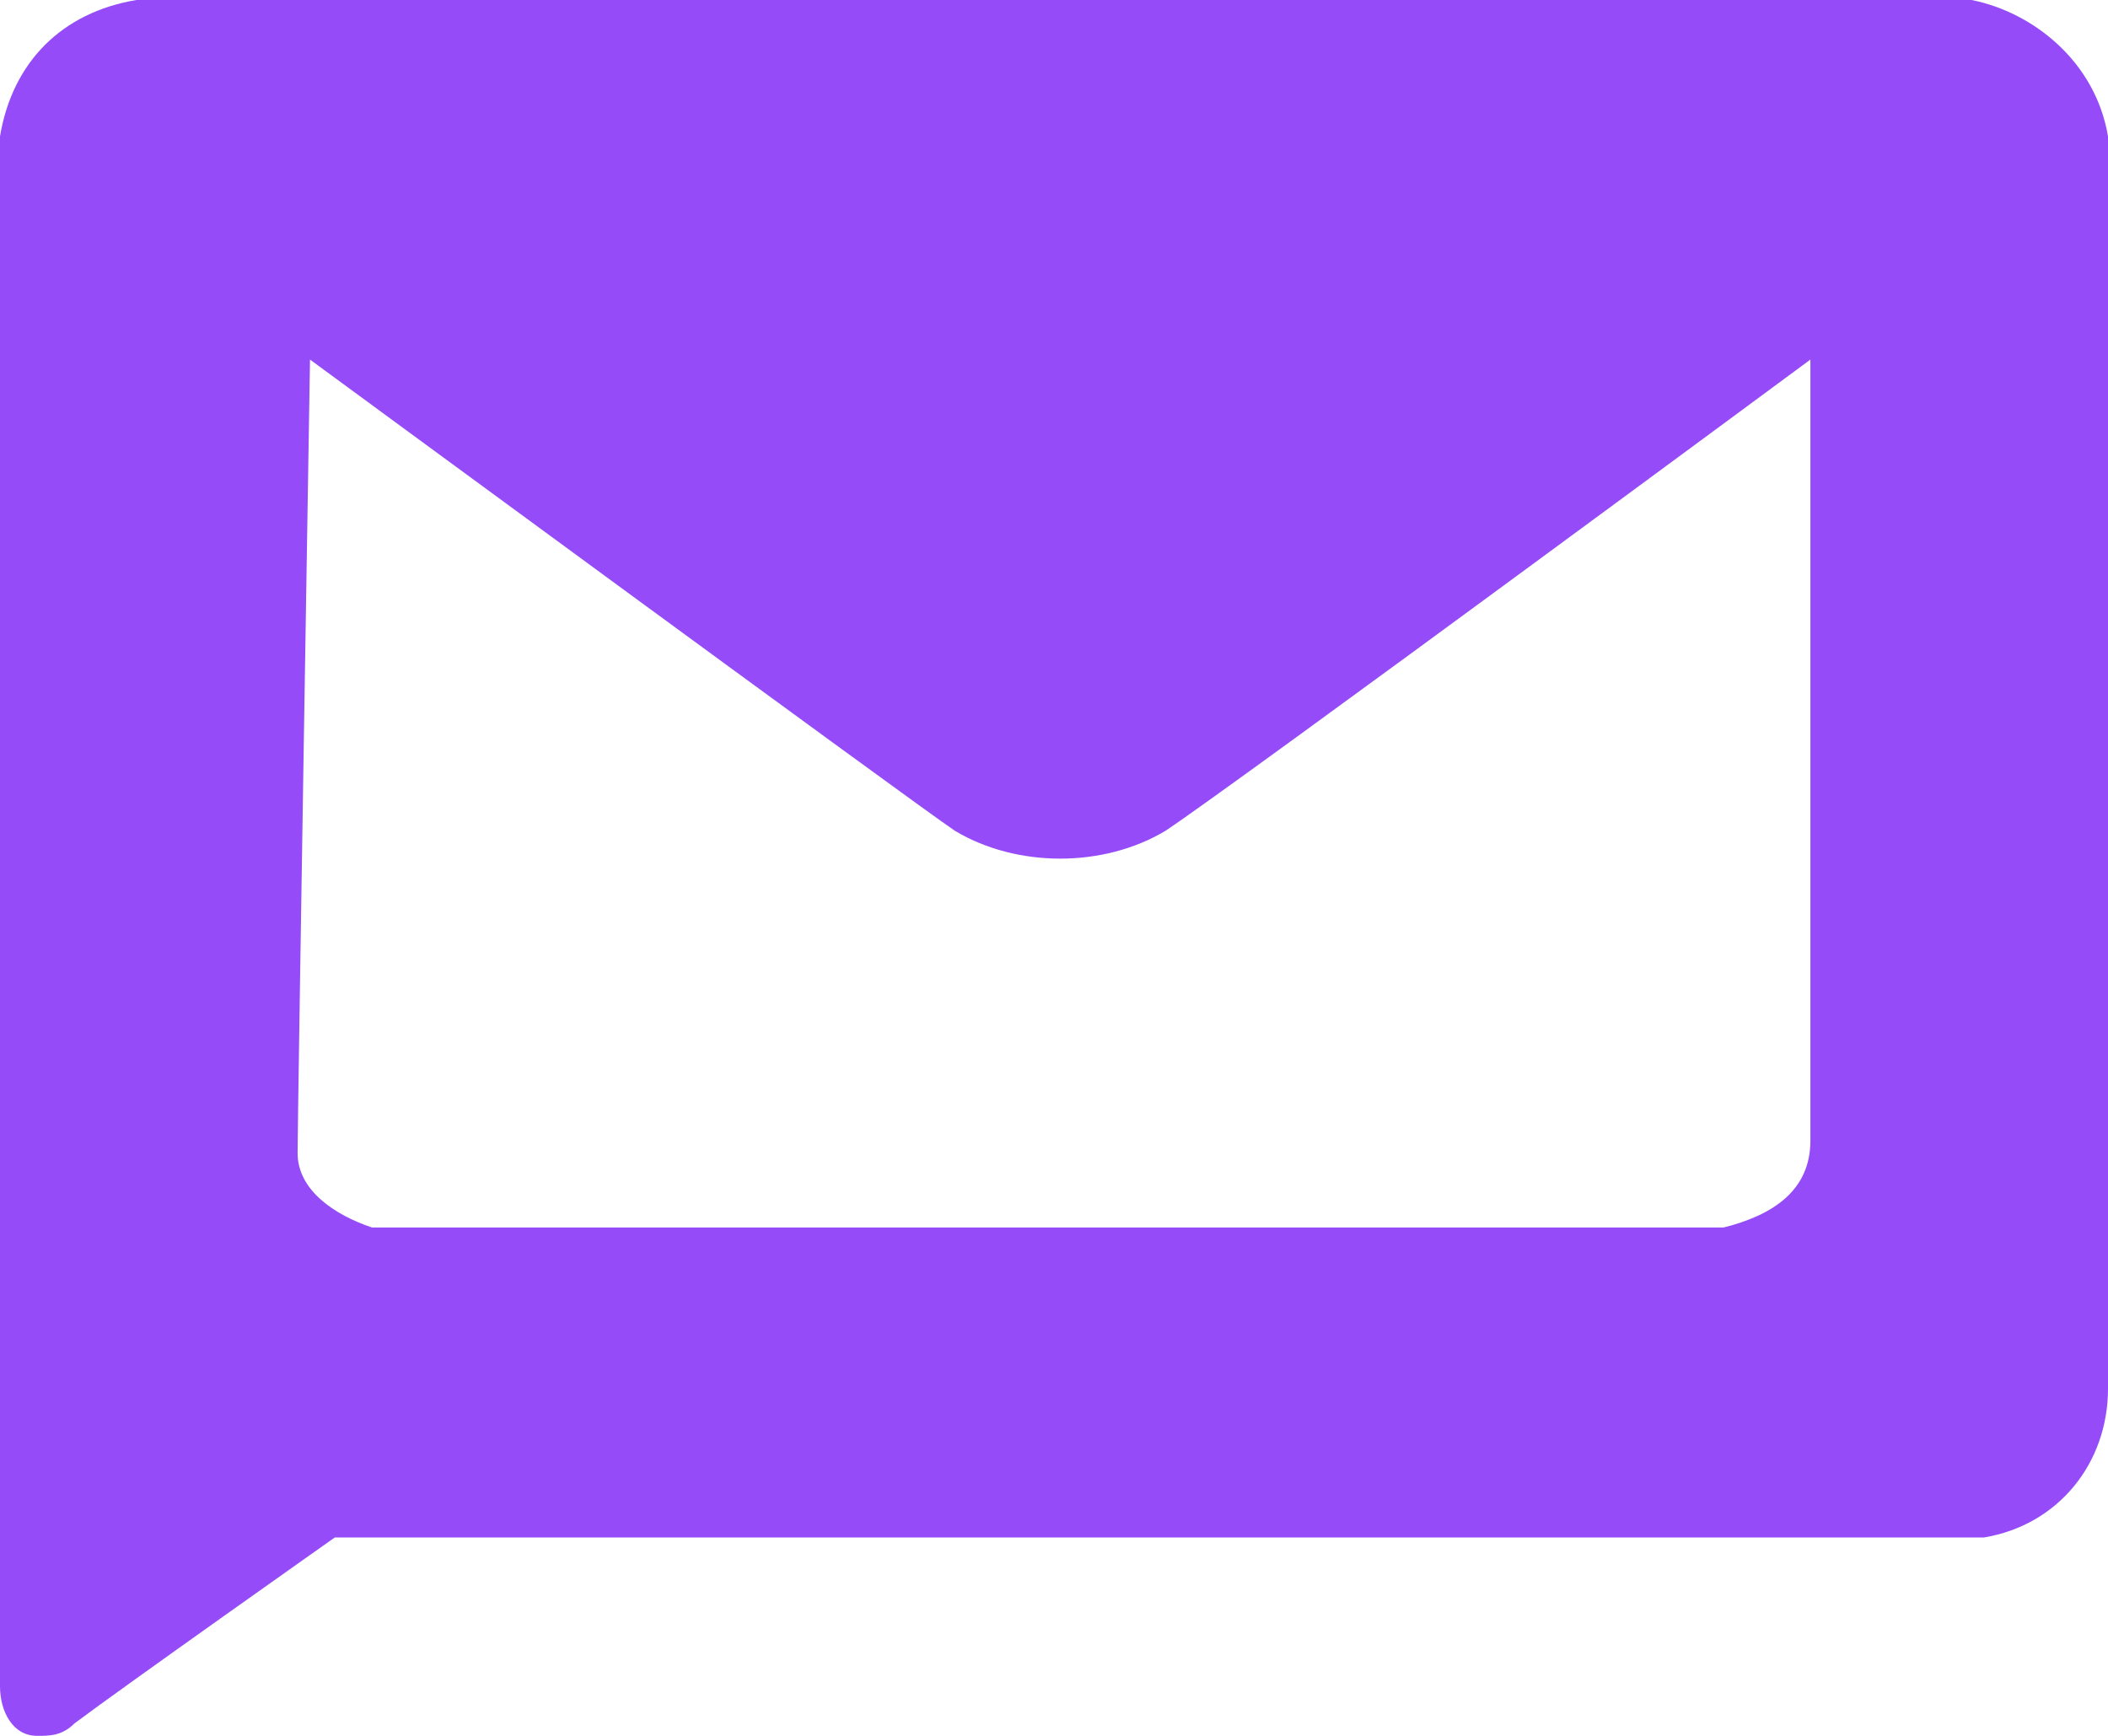
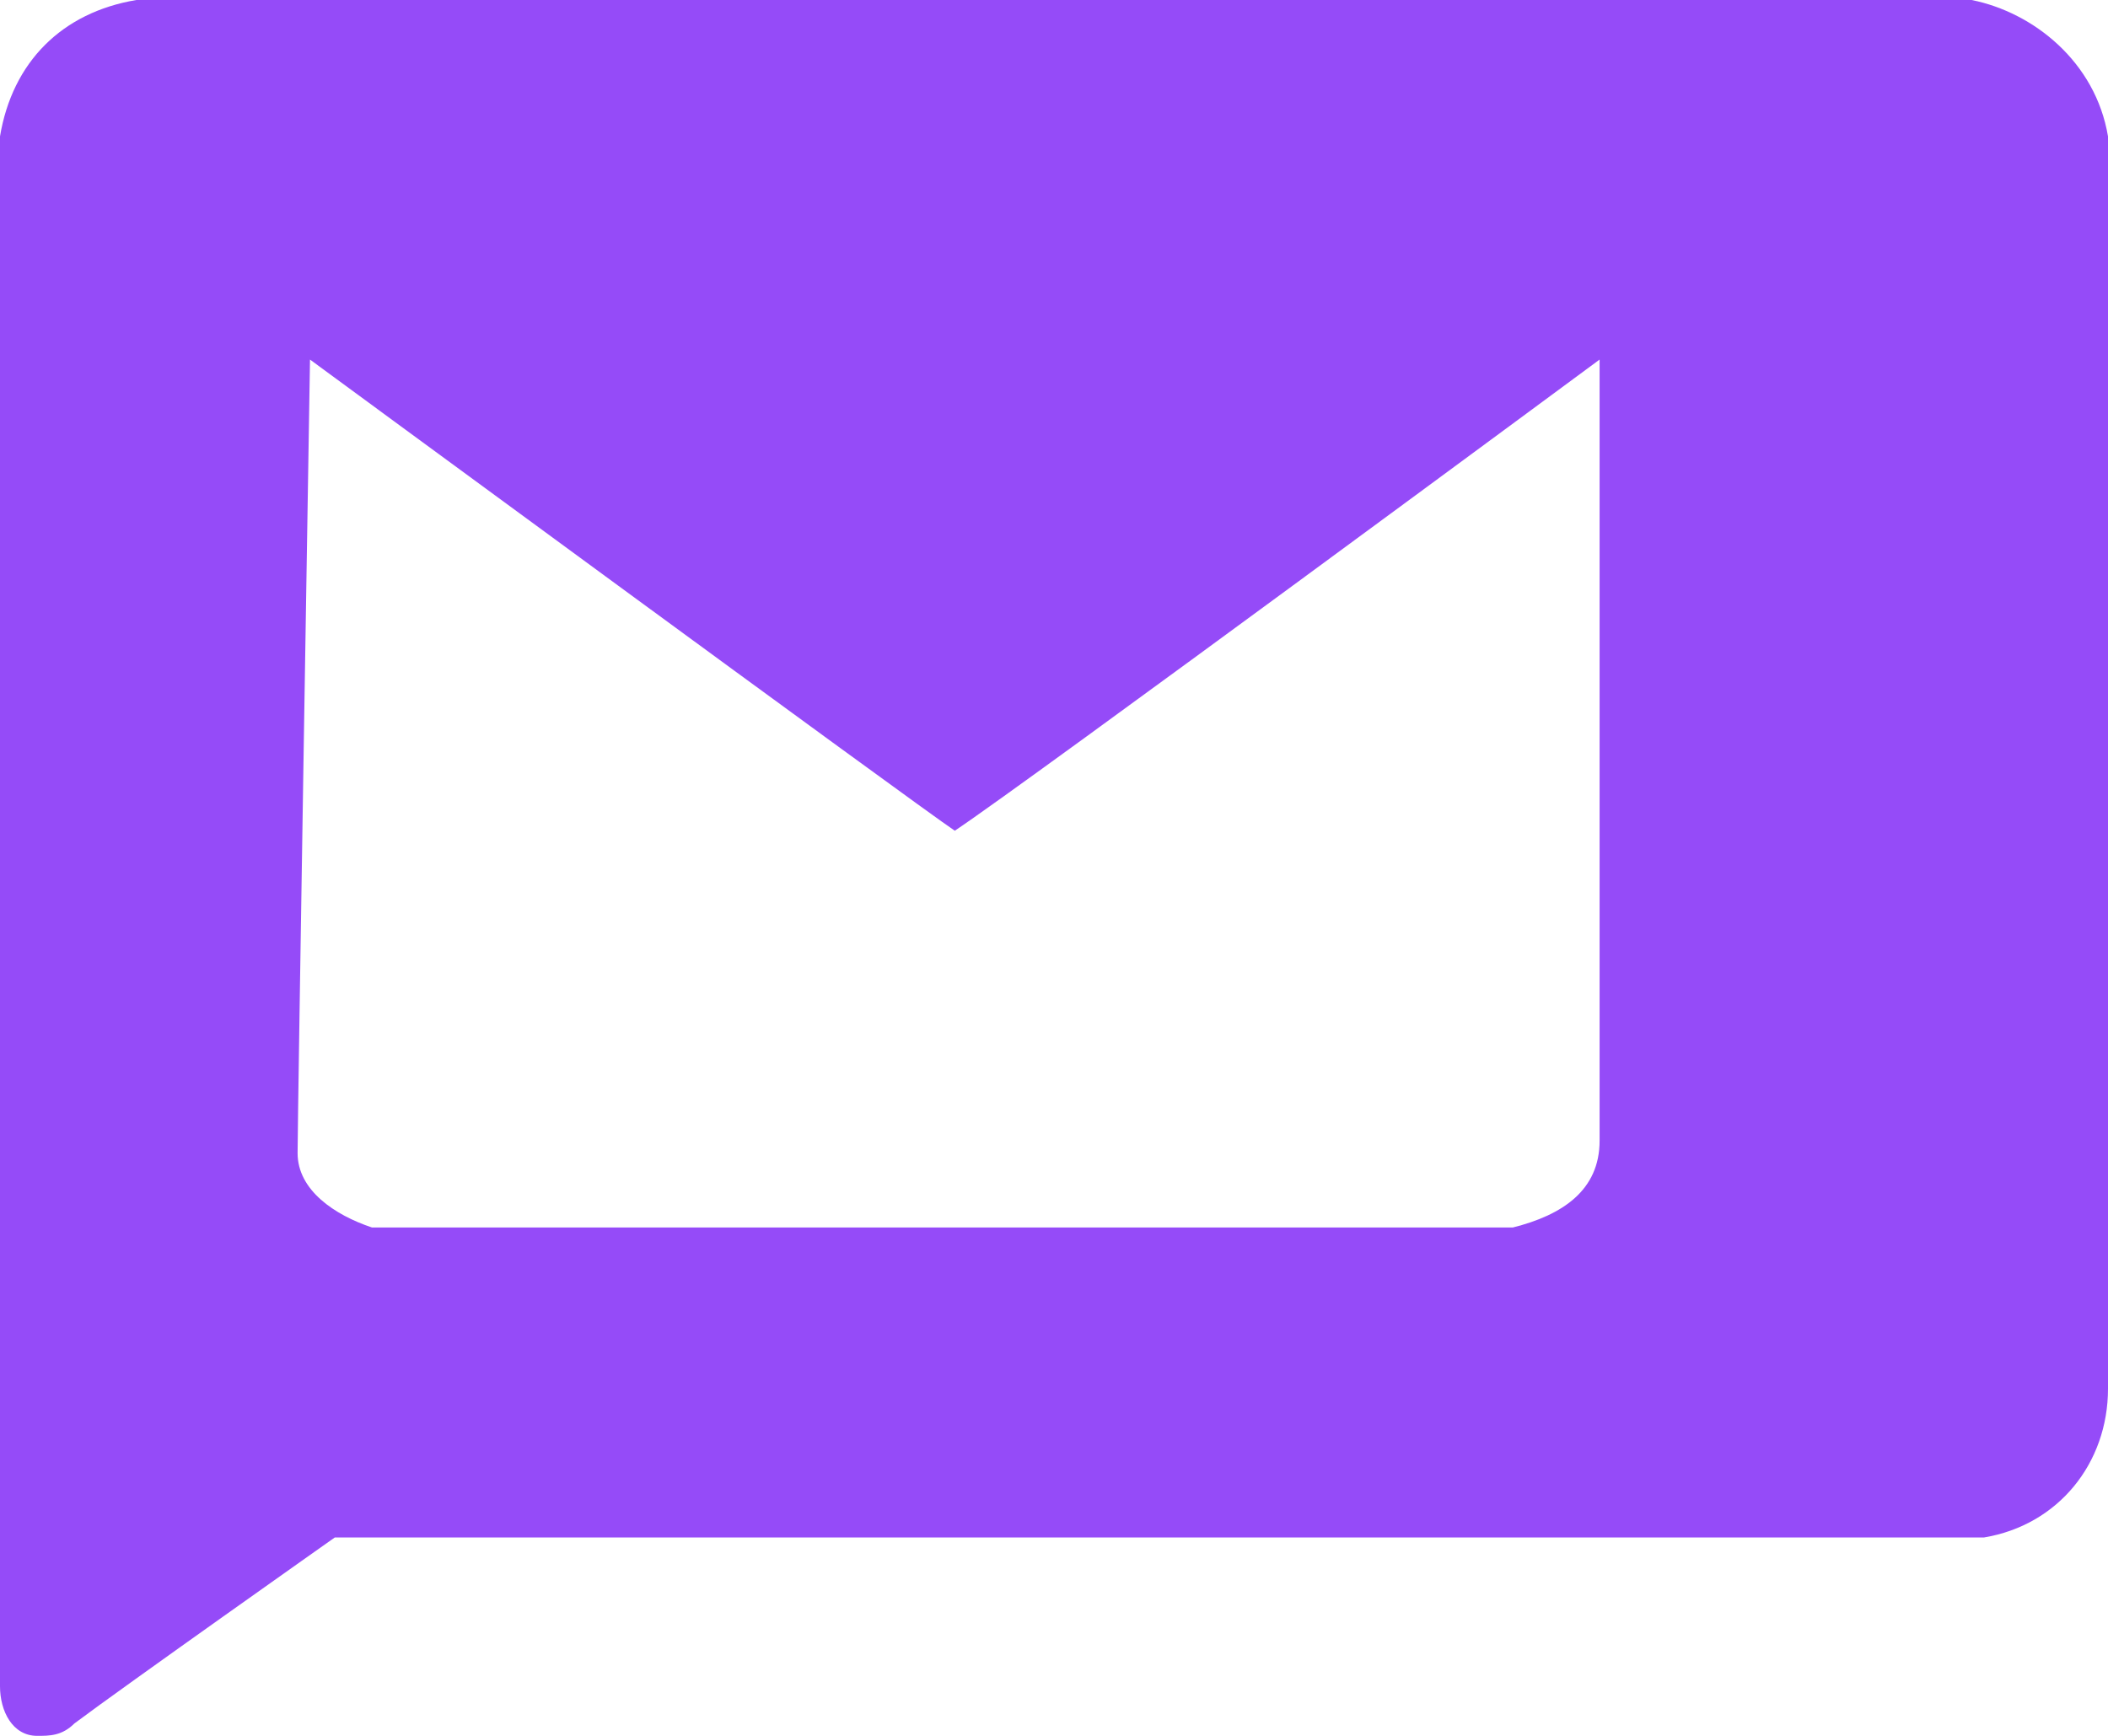
<svg xmlns="http://www.w3.org/2000/svg" version="1.1" id="图层_1" x="0px" y="0px" viewBox="0 0 17 14" style="enable-background:new 0 0 17 14;" xml:space="preserve">
  <style type="text/css">
	.st0{fill-rule:evenodd;clip-rule:evenodd;fill:#954BF8;}
</style>
-   <path id="pic" class="st0" d="M0,1.1v12.5C0,13.8,0.1,14,0.3,14c0.1,0,0.2,0,0.3-0.1c0.4-0.3,2.1-1.5,2.1-1.5H16  c0.6-0.1,1-0.6,1-1.2V1.1c-0.1-0.6-0.6-1-1.1-1.1H1.1C0.5,0.1,0.1,0.5,0,1.1z M2.5,2.9c0,0,4.9,3.6,5.2,3.8C8.2,7,8.9,7,9.4,6.7  c0.6-0.4,5.2-3.8,5.2-3.8v6.3c0,0.4-0.3,0.6-0.7,0.7H3C2.7,9.8,2.4,9.6,2.4,9.3C2.4,9,2.5,2.9,2.5,2.9z" />
+   <path id="pic" class="st0" d="M0,1.1v12.5C0,13.8,0.1,14,0.3,14c0.1,0,0.2,0,0.3-0.1c0.4-0.3,2.1-1.5,2.1-1.5H16  c0.6-0.1,1-0.6,1-1.2V1.1c-0.1-0.6-0.6-1-1.1-1.1H1.1C0.5,0.1,0.1,0.5,0,1.1z M2.5,2.9c0,0,4.9,3.6,5.2,3.8c0.6-0.4,5.2-3.8,5.2-3.8v6.3c0,0.4-0.3,0.6-0.7,0.7H3C2.7,9.8,2.4,9.6,2.4,9.3C2.4,9,2.5,2.9,2.5,2.9z" />
</svg>